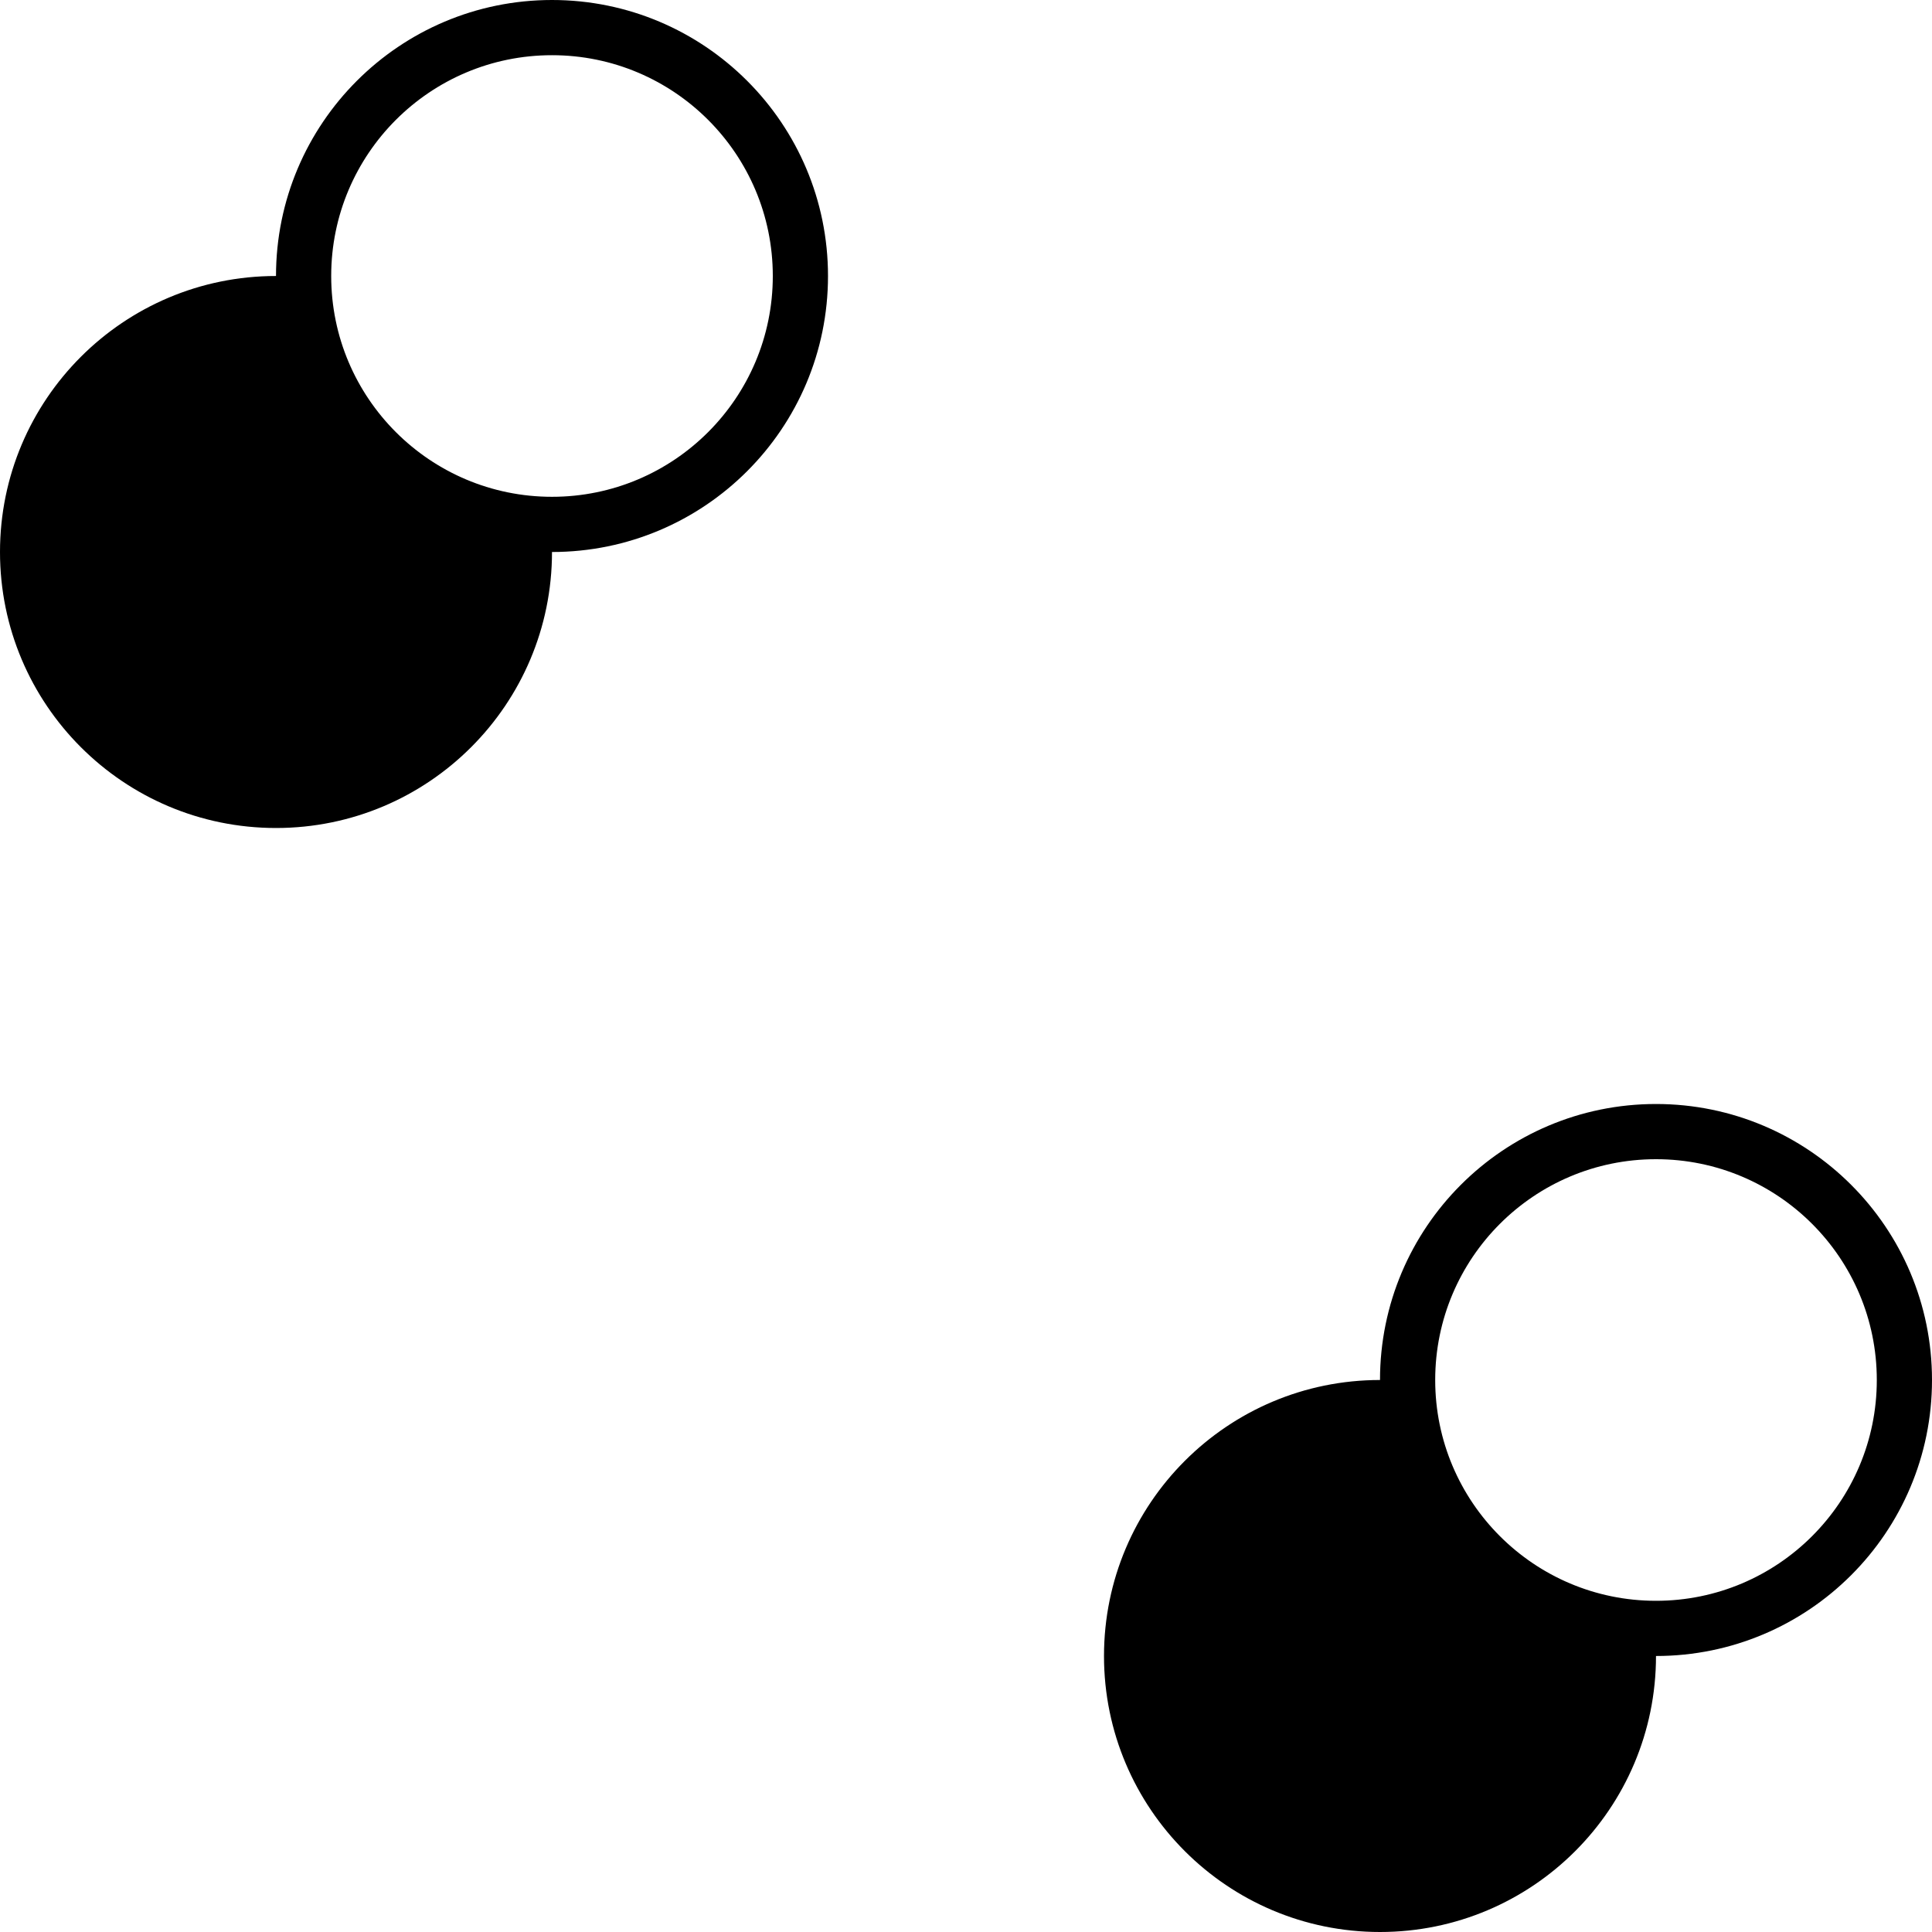
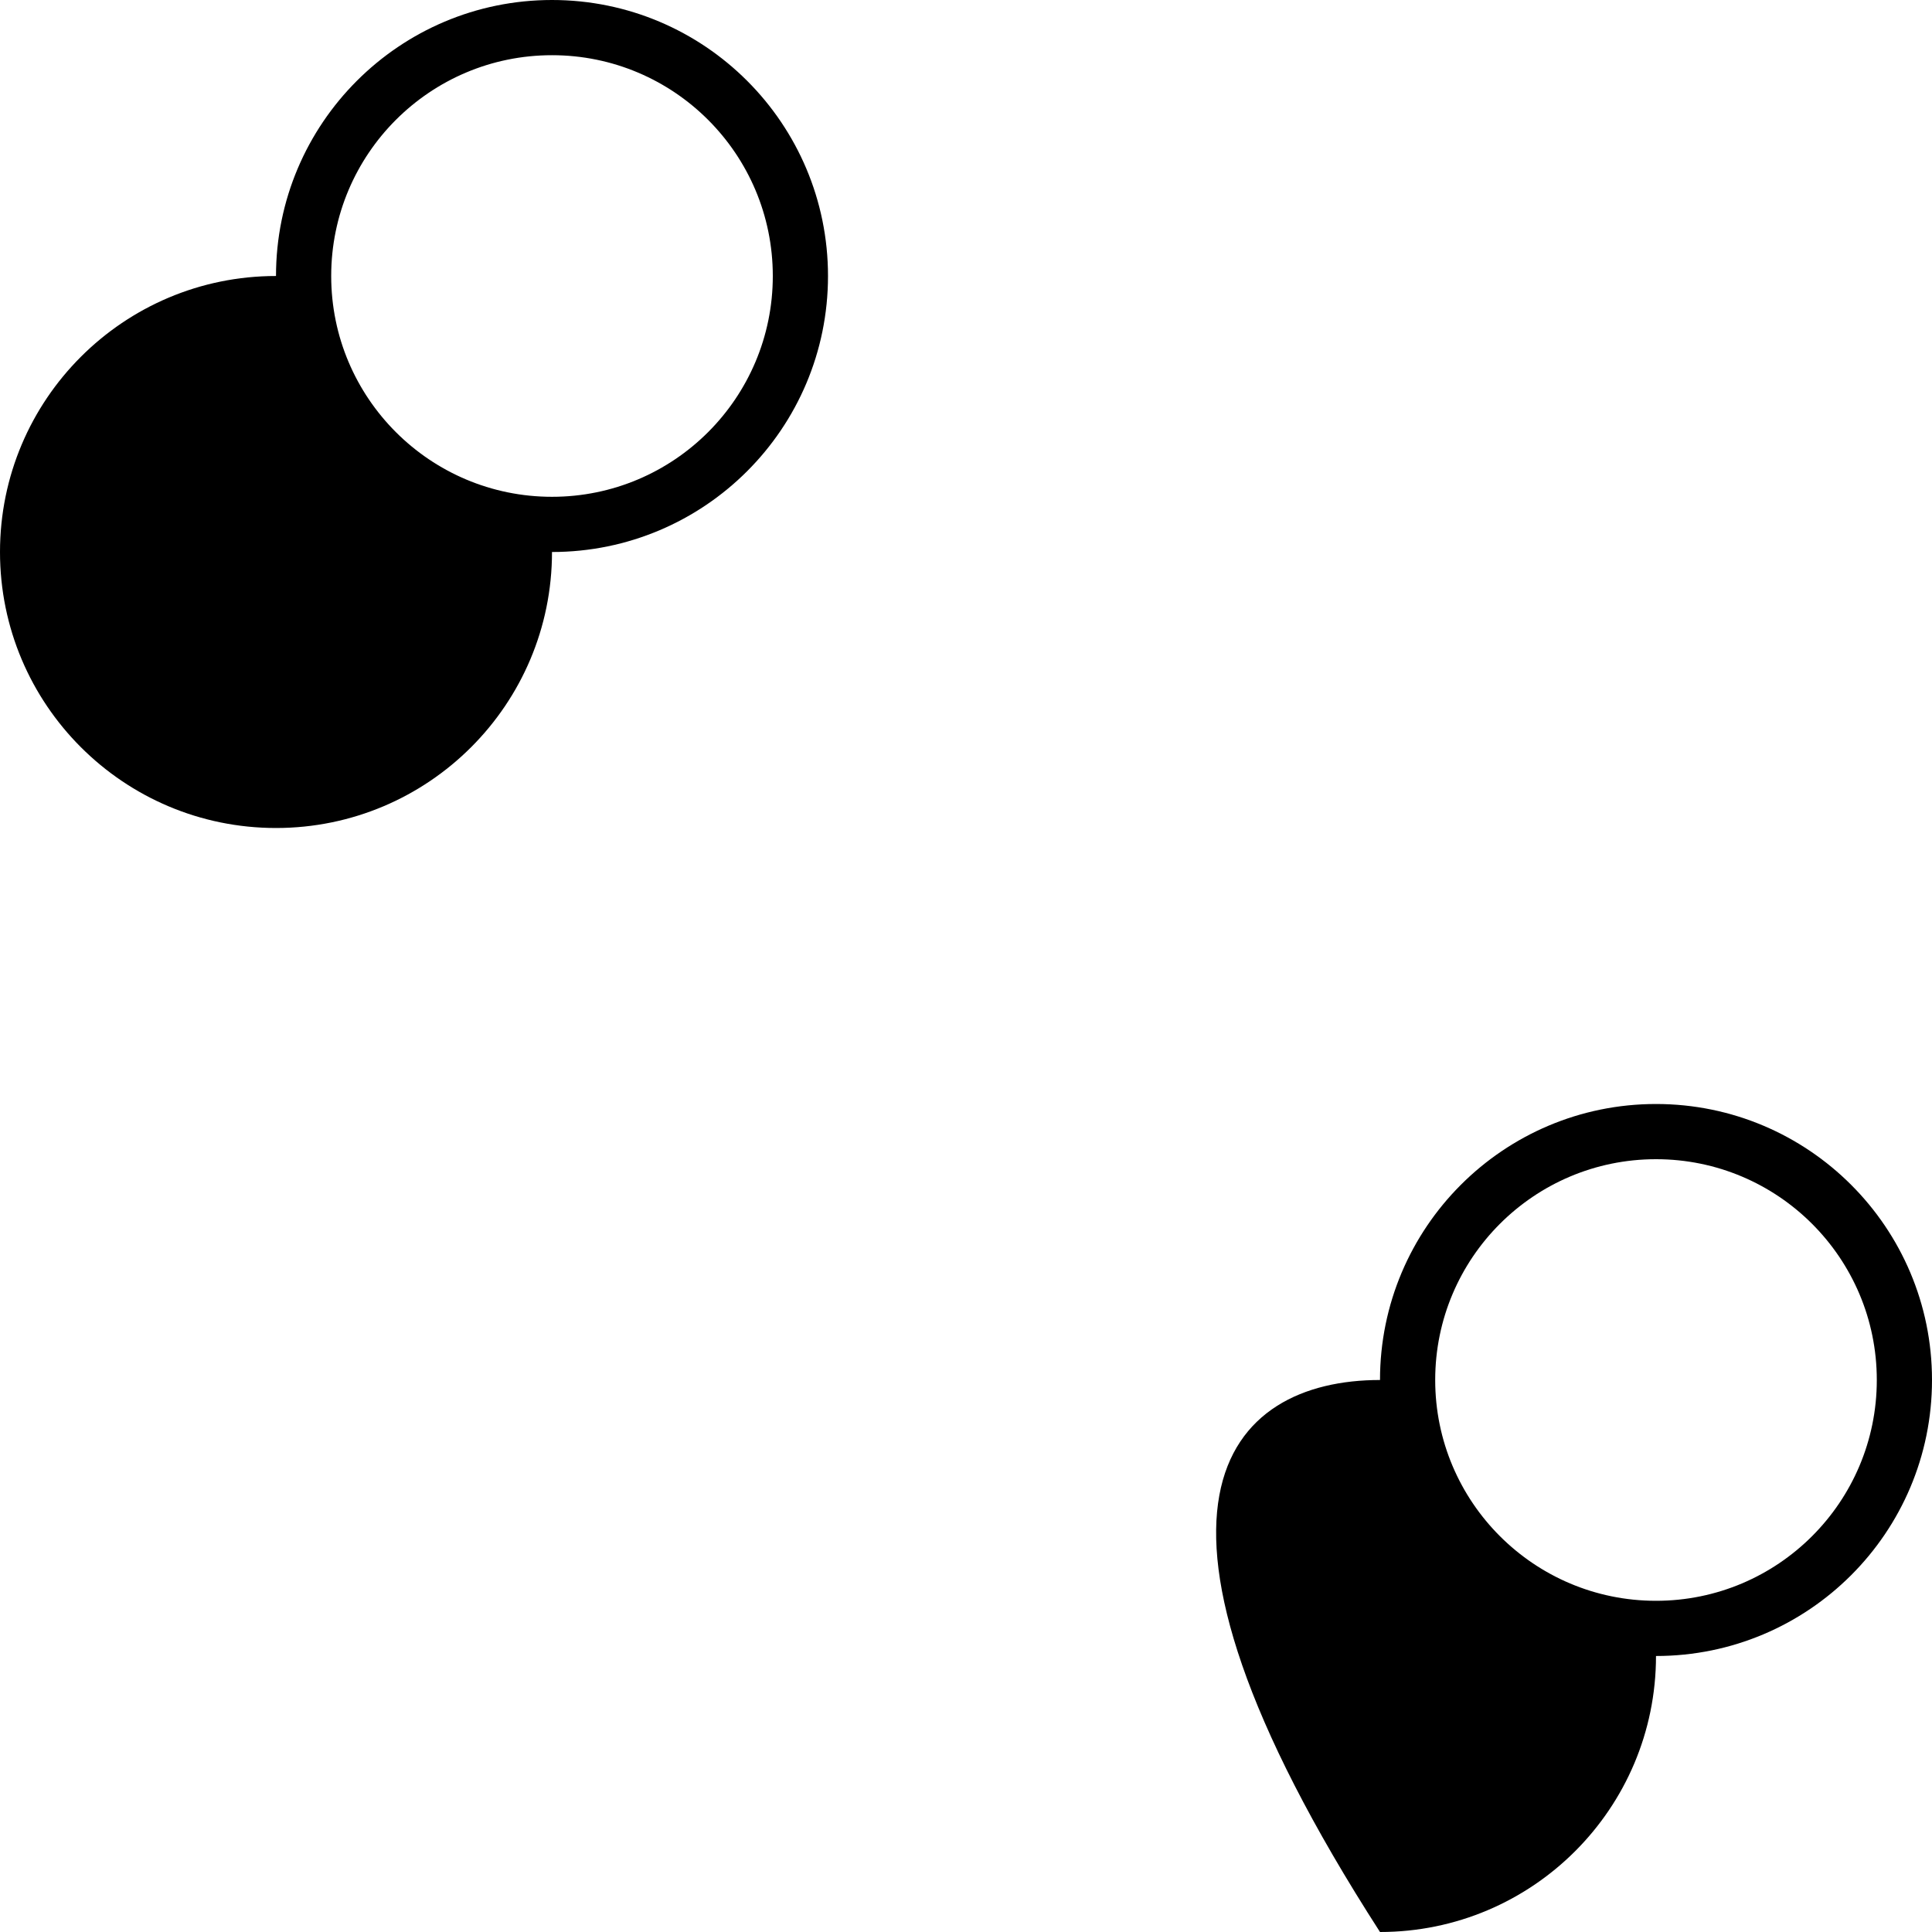
<svg xmlns="http://www.w3.org/2000/svg" width="70px" height="70px" viewBox="0 0 70 70" version="1.1">
  <title>overlapping-circles</title>
  <g id="Page-1" stroke="none" stroke-width="1" fill="none" fill-rule="evenodd">
    <g id="overlapping-circles">
-       <path d="M50,50 C50,44.477 54.477,40 60,40 C65.523,40 70,44.477 70,50 C70,55.523 65.523,60 60,60 C60,65.523 55.523,70 50,70 C44.477,70 40,65.523 40,60 C40,54.477 44.477,50 50,50 Z M10,10 C10,4.477 14.477,0 20,0 C25.523,0 30,4.477 30,10 C30,15.523 25.523,20 20,20 C20,25.523 15.523,30 10,30 C4.477,30 0,25.523 0,20 C0,14.477 4.477,10 10,10 Z M20,18 C24.418,18 28,14.418 28,10 C28,5.582 24.418,2 20,2 C15.582,2 12,5.582 12,10 C12,14.418 15.582,18 20,18 Z M60,58 C64.418,58 68,54.418 68,50 C68,45.582 64.418,42 60,42 C55.582,42 52,45.582 52,50 C52,54.418 55.582,58 60,58 Z" id="Shape" fill="#000000" fill-rule="nonzero" />
+       <path d="M50,50 C50,44.477 54.477,40 60,40 C65.523,40 70,44.477 70,50 C70,55.523 65.523,60 60,60 C60,65.523 55.523,70 50,70 C40,54.477 44.477,50 50,50 Z M10,10 C10,4.477 14.477,0 20,0 C25.523,0 30,4.477 30,10 C30,15.523 25.523,20 20,20 C20,25.523 15.523,30 10,30 C4.477,30 0,25.523 0,20 C0,14.477 4.477,10 10,10 Z M20,18 C24.418,18 28,14.418 28,10 C28,5.582 24.418,2 20,2 C15.582,2 12,5.582 12,10 C12,14.418 15.582,18 20,18 Z M60,58 C64.418,58 68,54.418 68,50 C68,45.582 64.418,42 60,42 C55.582,42 52,45.582 52,50 C52,54.418 55.582,58 60,58 Z" id="Shape" fill="#000000" fill-rule="nonzero" />
    </g>
  </g>
</svg>